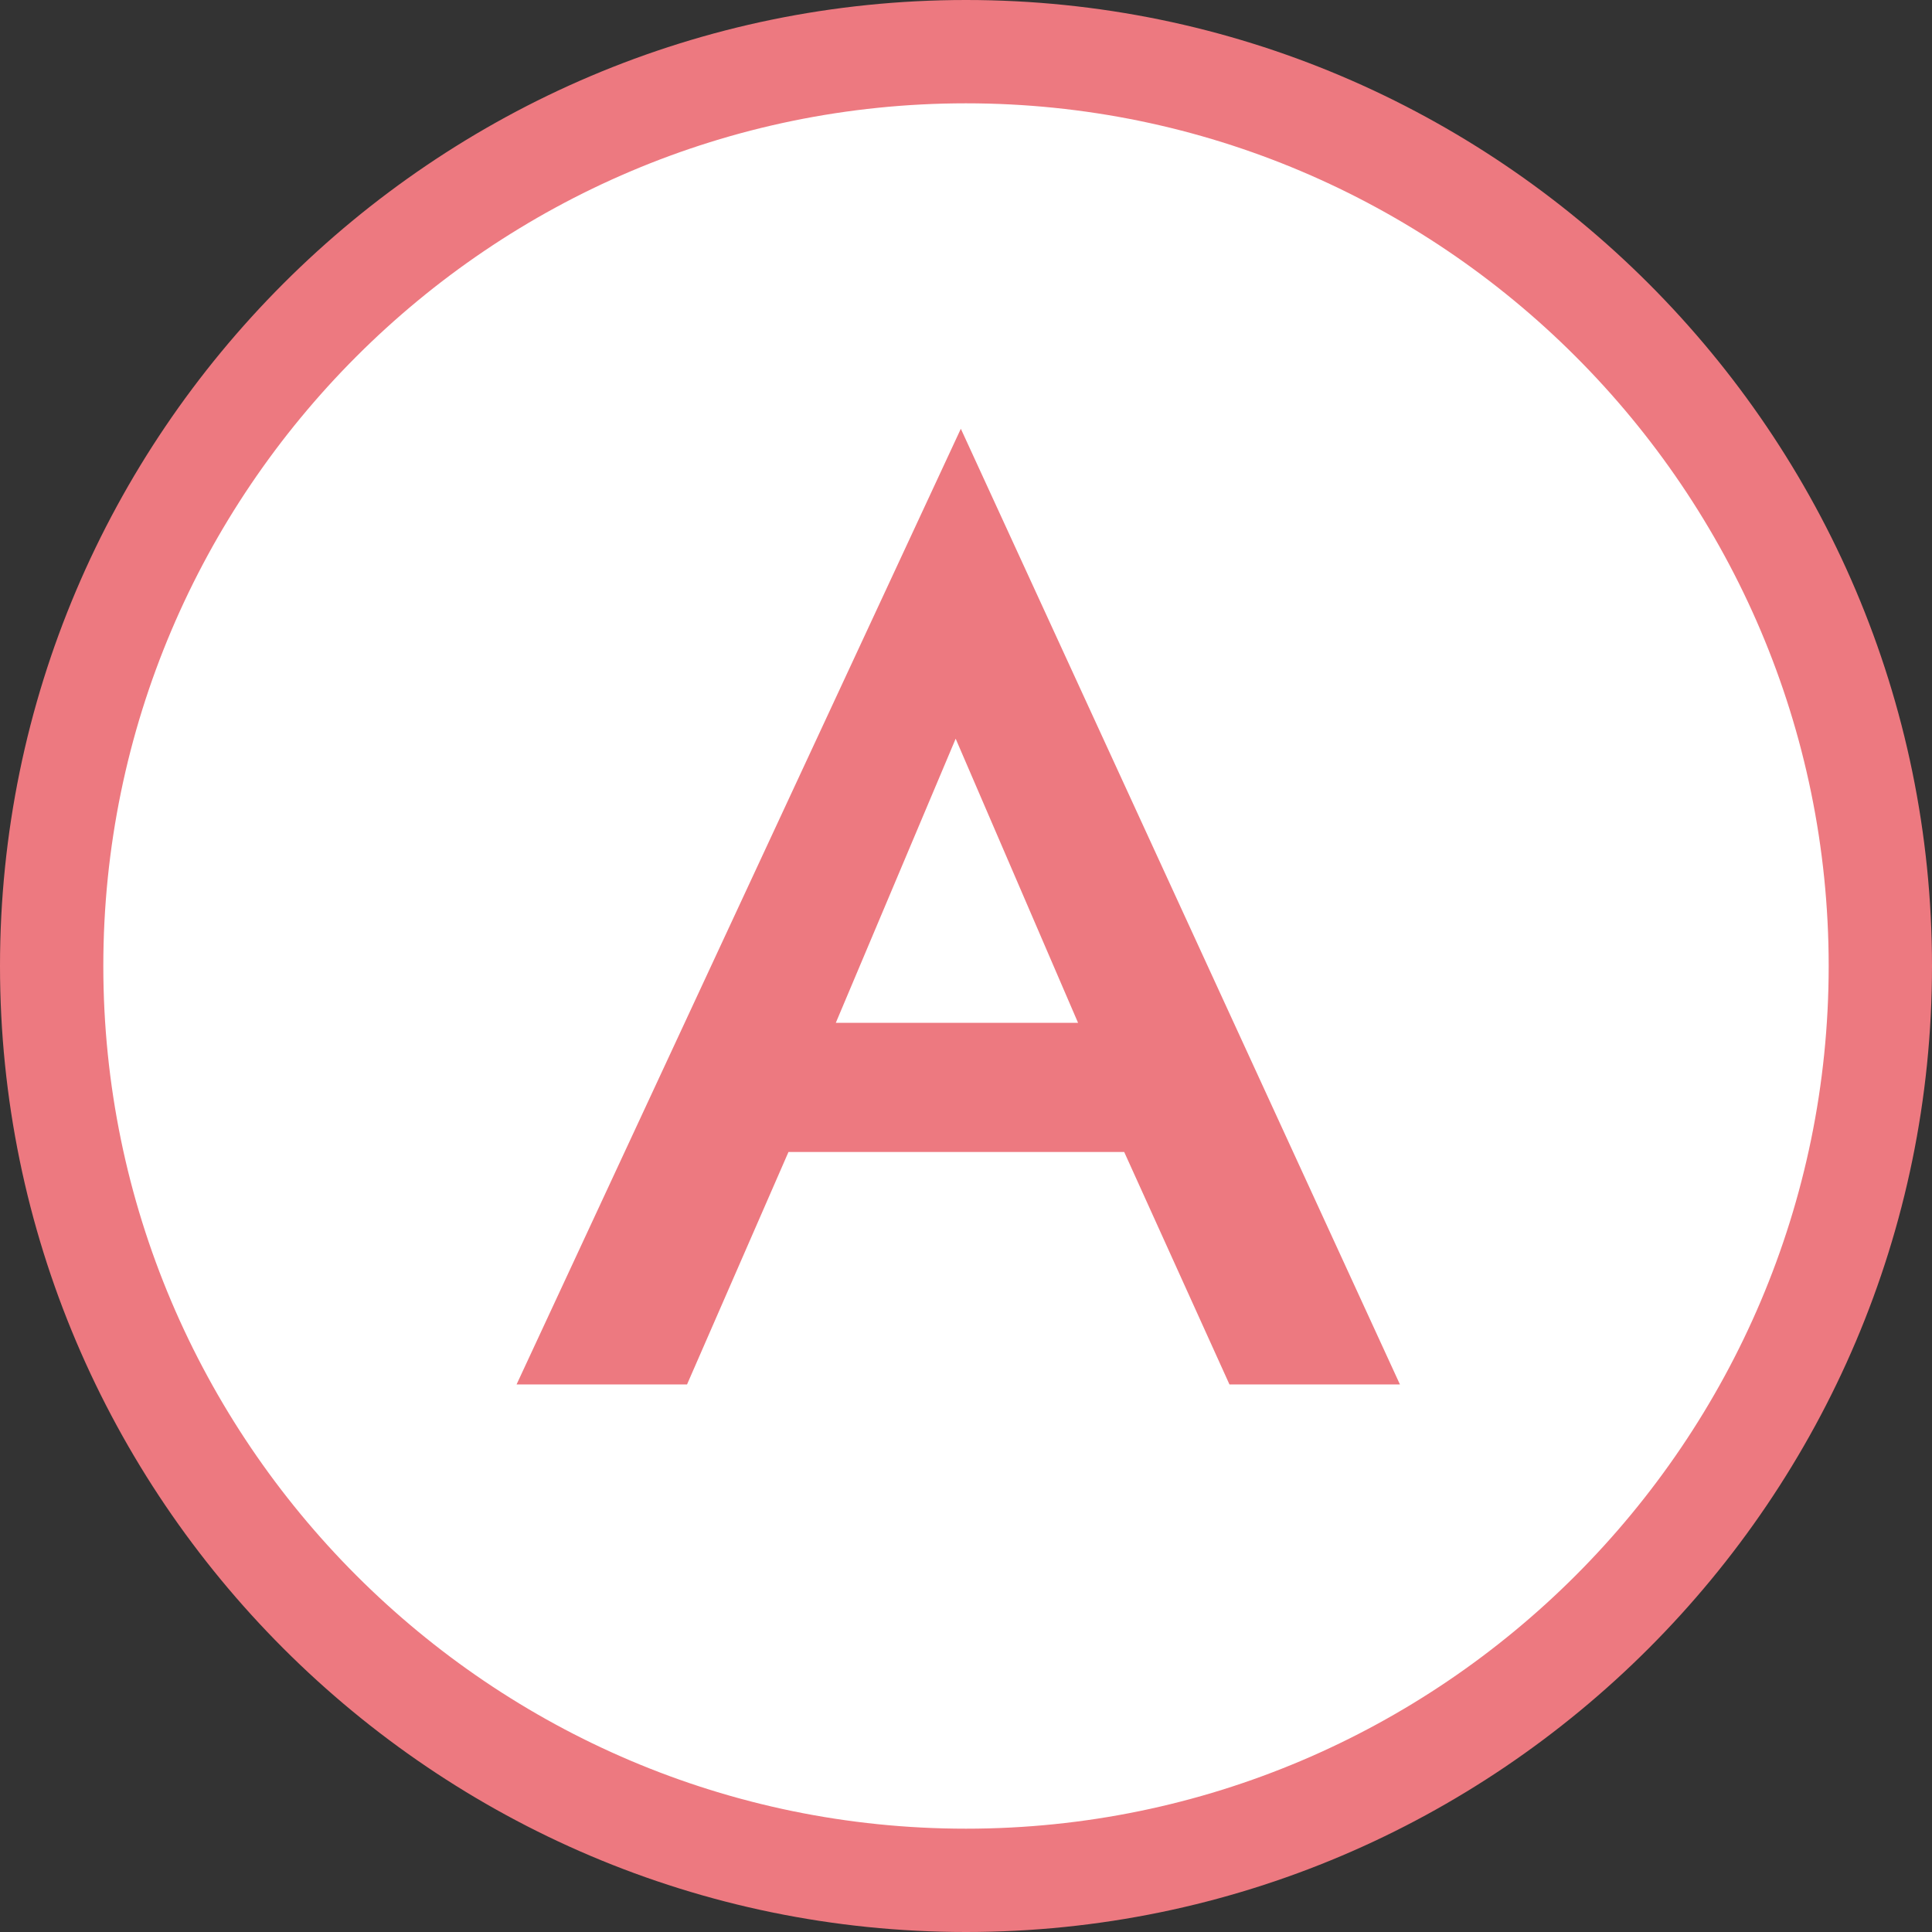
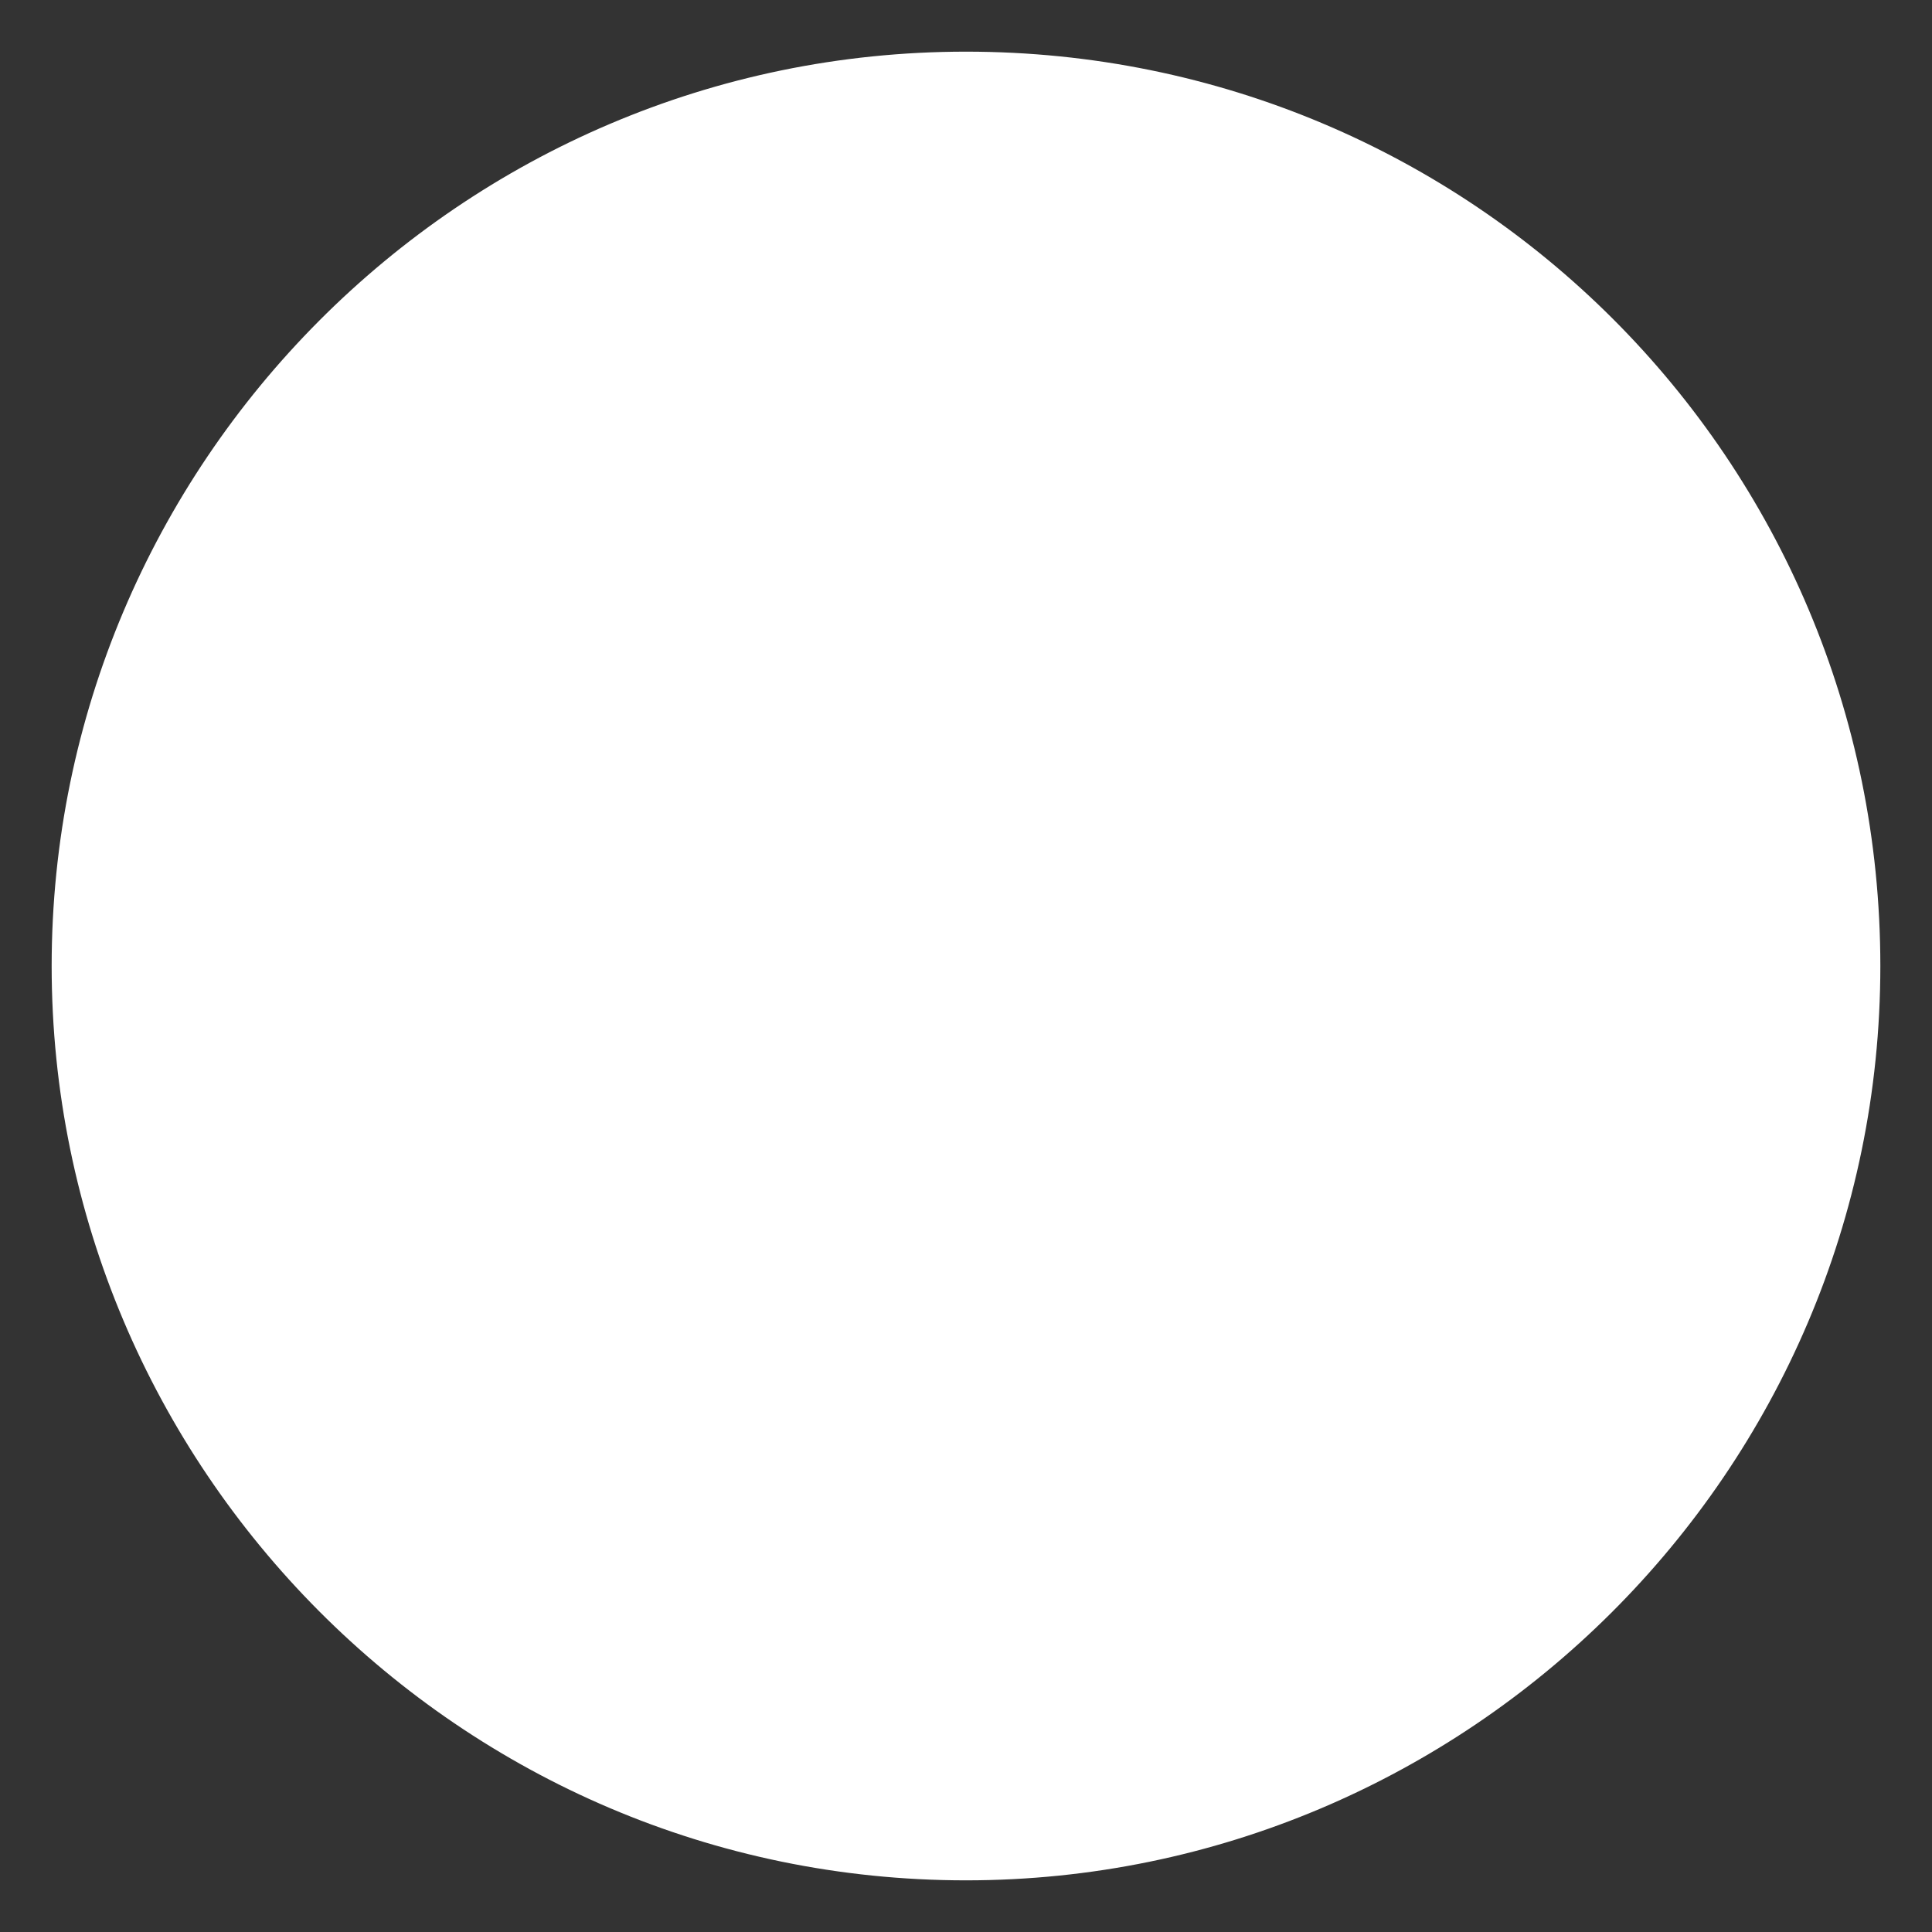
<svg xmlns="http://www.w3.org/2000/svg" version="1.1" id="_レイヤー_2" x="0px" y="0px" viewBox="0 0 37.4 37.4" style="enable-background:new 0 0 37.4 37.4;" xml:space="preserve">
  <rect x="0" y="0" width="37.4" height="37.4" fill="#333333" stroke="none" />
  <style type="text/css">
	.st0{fill:#FFFFFF;}
	.st1{fill:#ED7980;}
</style>
  <g id="_レイヤー_1-2">
    <g>
      <g>
        <path class="st0" d="M18.7,36.4C8.9,36.4,1,28.4,1,18.7S8.9,1,18.7,1s17.7,7.9,17.7,17.7S28.4,36.4,18.7,36.4z" />
-         <path class="st1" d="M18.7,2c9.2,0,16.7,7.5,16.7,16.7s-7.5,16.7-16.7,16.7S2,27.9,2,18.7S9.5,2,18.7,2 M18.7,0L18.7,0     C8.4,0,0,8.4,0,18.7s8.4,18.7,18.7,18.7l0,0c10.3,0,18.7-8.4,18.7-18.7S29,0,18.7,0L18.7,0z" />
      </g>
-       <path class="st1" d="M15.8,20.7l-0.1,0.6l-2.4,5.5H10l8.6-18.5l8.5,18.5h-3.3l-2.4-5.3l-0.1-0.7l-2.8-6.5L15.8,20.7L15.8,20.7z     M14.6,19.8h8.1l0.6,2.5H14L14.6,19.8L14.6,19.8z" />
    </g>
  </g>
</svg>